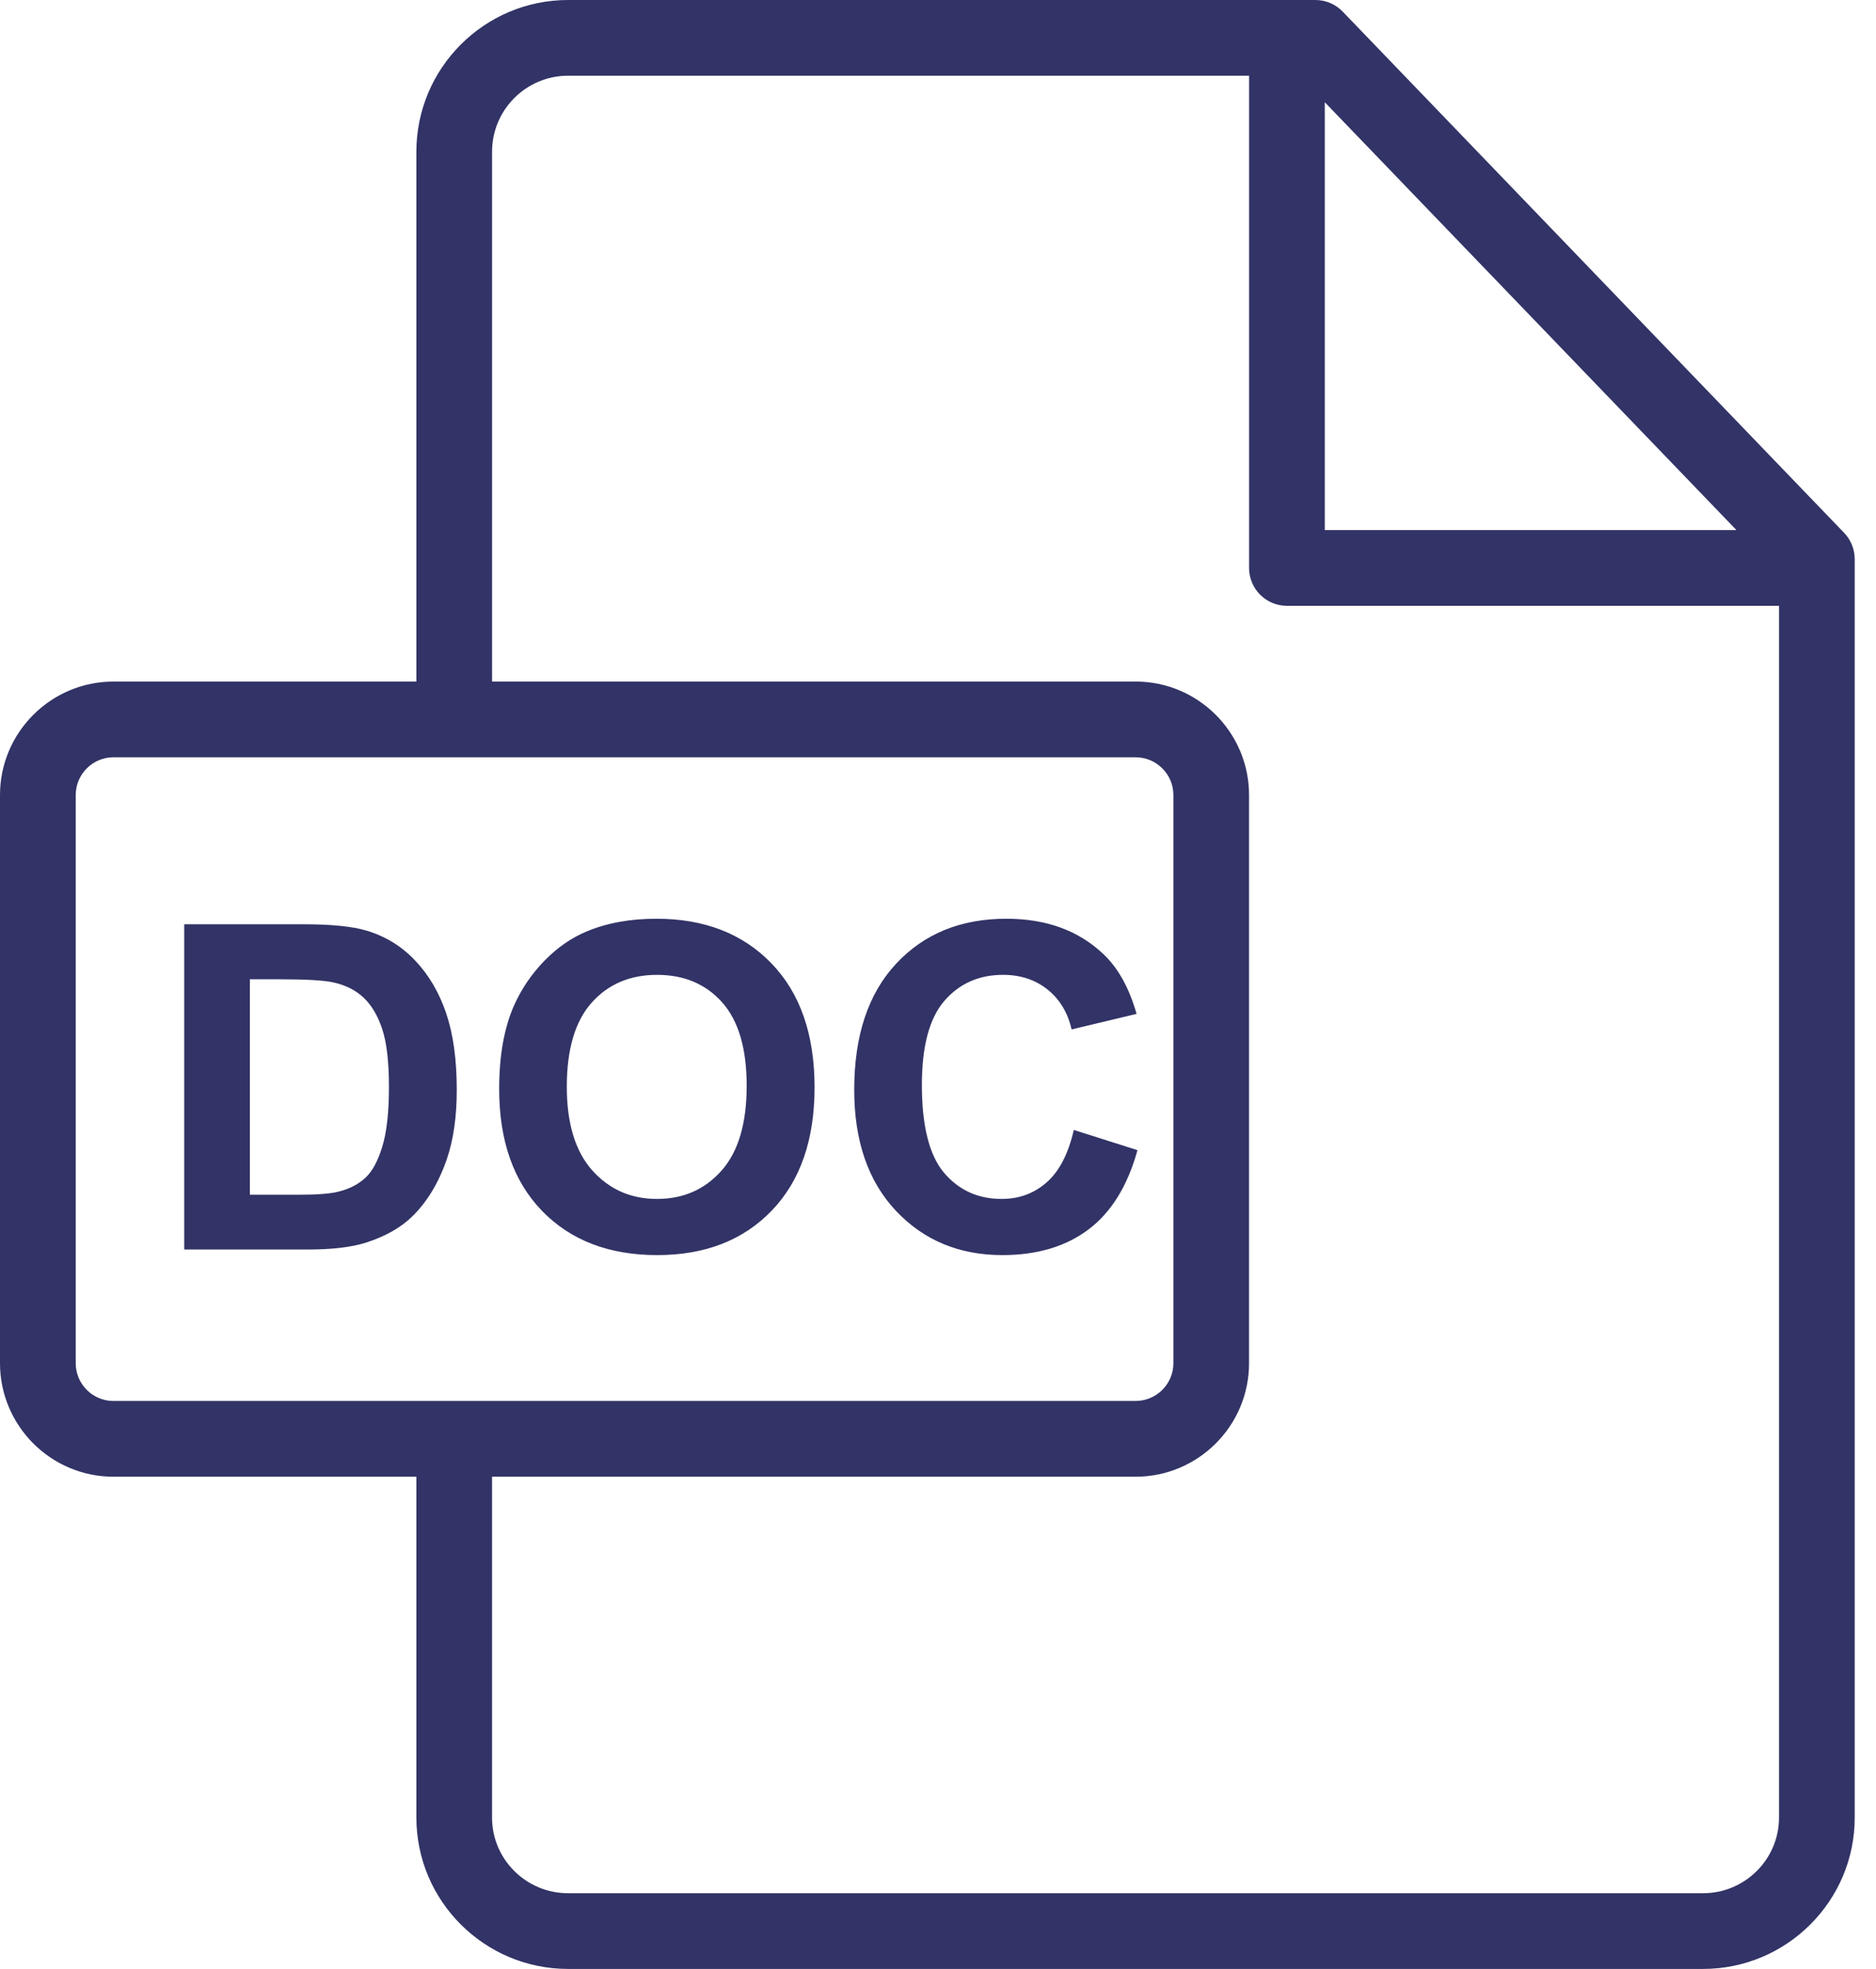
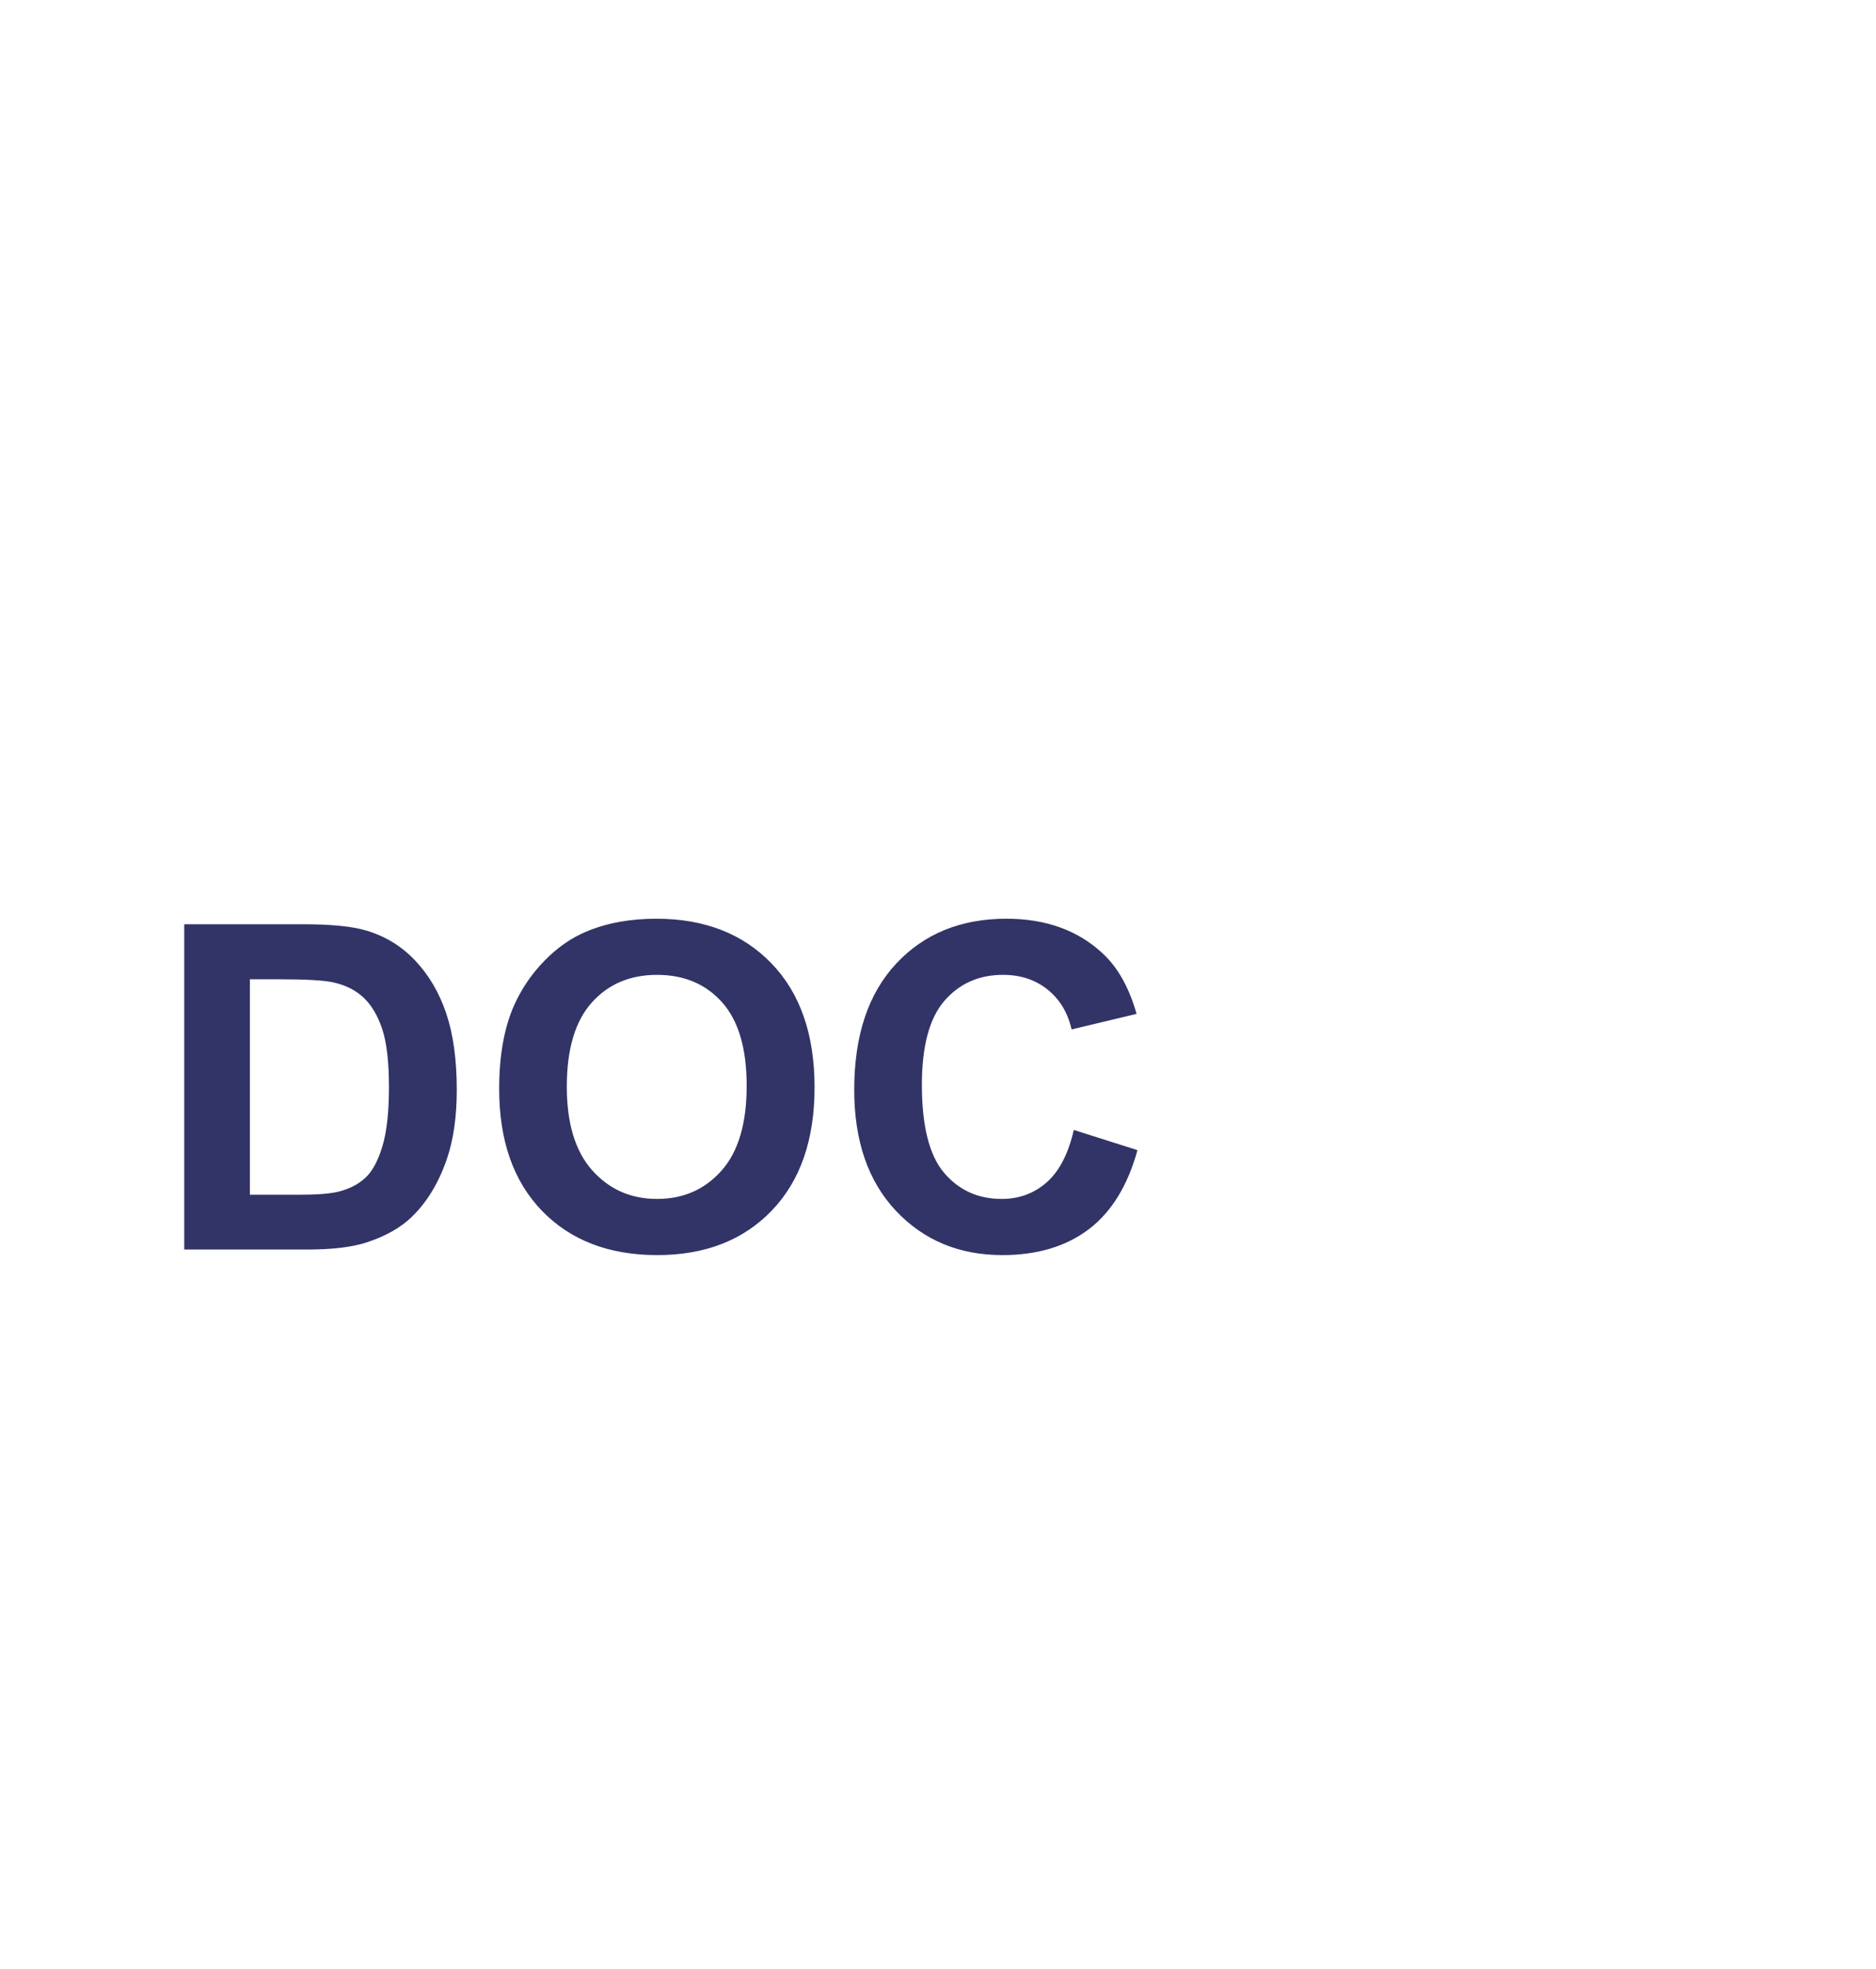
<svg xmlns="http://www.w3.org/2000/svg" width="61" height="64" viewBox="0 0 61 64">
  <g fill="#323366" fill-rule="evenodd">
-     <path d="M57.846 59.081c0 1.355-1.108 2.457-2.47 2.457H18.47c-1.363 0-2.471-1.103-2.471-2.46V48h20.925c2.035 0 3.69-1.655 3.69-3.689V25.843c0-2.034-1.655-3.69-3.69-3.69H16V4.93c0-1.361 1.108-2.469 2.47-2.469h22.145v16c0 .68.552 1.231 1.231 1.231h16v39.39zM3.69 45.538c-.677 0-1.228-.55-1.228-1.227V25.843c0-.677.55-1.228 1.228-1.228h33.235c.678 0 1.229.551 1.229 1.228V44.31c0 .677-.551 1.227-1.229 1.227H3.69zM43.077 3.323L56.462 17.23H43.077V3.323zM59.964 17.32L43.659.377C43.427.137 43.107 0 42.772 0H18.471c-2.72 0-4.932 2.212-4.932 4.93v17.224H3.69c-2.035 0-3.69 1.655-3.69 3.689V44.31c0 2.034 1.655 3.69 3.69 3.69h9.849v11.077c0 2.714 2.212 4.922 4.932 4.922h36.905c2.72 0 4.932-2.207 4.932-4.919V18.173c0-.318-.124-.624-.344-.853z" />
    <path d="M12.43 37.273c-.144.473-.33.813-.559 1.02-.228.207-.515.354-.862.44-.264.068-.694.101-1.29.101H8.125v-7.003h.959c.87 0 1.455.034 1.753.101.399.087.728.253.988.498.259.245.461.587.605 1.024.144.438.217 1.065.217 1.882 0 .818-.072 1.463-.217 1.937m2.077-4.342c-.23-.675-.567-1.246-1.01-1.712-.441-.467-.973-.791-1.593-.974-.462-.135-1.132-.202-2.012-.202H5.99v10.572h4.016c.789 0 1.419-.074 1.89-.223.63-.202 1.13-.484 1.5-.844.49-.476.867-1.099 1.132-1.868.216-.63.324-1.38.324-2.25 0-.99-.115-1.823-.346-2.499M34.916 36.728c-.178.774-.471 1.342-.88 1.702-.409.36-.897.541-1.464.541-.77 0-1.394-.284-1.875-.85-.48-.568-.721-1.52-.721-2.857 0-1.259.244-2.17.732-2.732.488-.563 1.124-.845 1.907-.845.568 0 1.05.16 1.446.476.397.318.658.75.783 1.298l2.113-.505c-.24-.846-.601-1.494-1.082-1.946-.808-.765-1.858-1.147-3.151-1.147-1.481 0-2.676.487-3.584 1.46-.909.974-1.364 2.34-1.364 4.1 0 1.663.453 2.975 1.356 3.934.904.959 2.058 1.439 3.462 1.439 1.134 0 2.07-.28 2.809-.84.738-.56 1.265-1.418 1.583-2.571l-2.07-.657zM23.46 38.052c-.545.613-1.244.919-2.095.919-.85 0-1.552-.309-2.105-.926-.553-.618-.83-1.526-.83-2.723 0-1.216.27-2.126.808-2.73.538-.603 1.248-.905 2.127-.905.88 0 1.586.299 2.117.895.531.596.797 1.5.797 2.711 0 1.226-.273 2.146-.819 2.759m1.623-6.74c-.935-.966-2.181-1.449-3.74-1.449-.86 0-1.62.14-2.278.418-.495.207-.95.524-1.366.952-.416.428-.744.911-.985 1.45-.322.73-.483 1.634-.483 2.71 0 1.684.464 3.005 1.392 3.964.928.959 2.178 1.439 3.75 1.439 1.553 0 2.793-.482 3.721-1.446.928-.964 1.392-2.3 1.392-4.006 0-1.722-.468-3.065-1.403-4.031" />
  </g>
</svg>